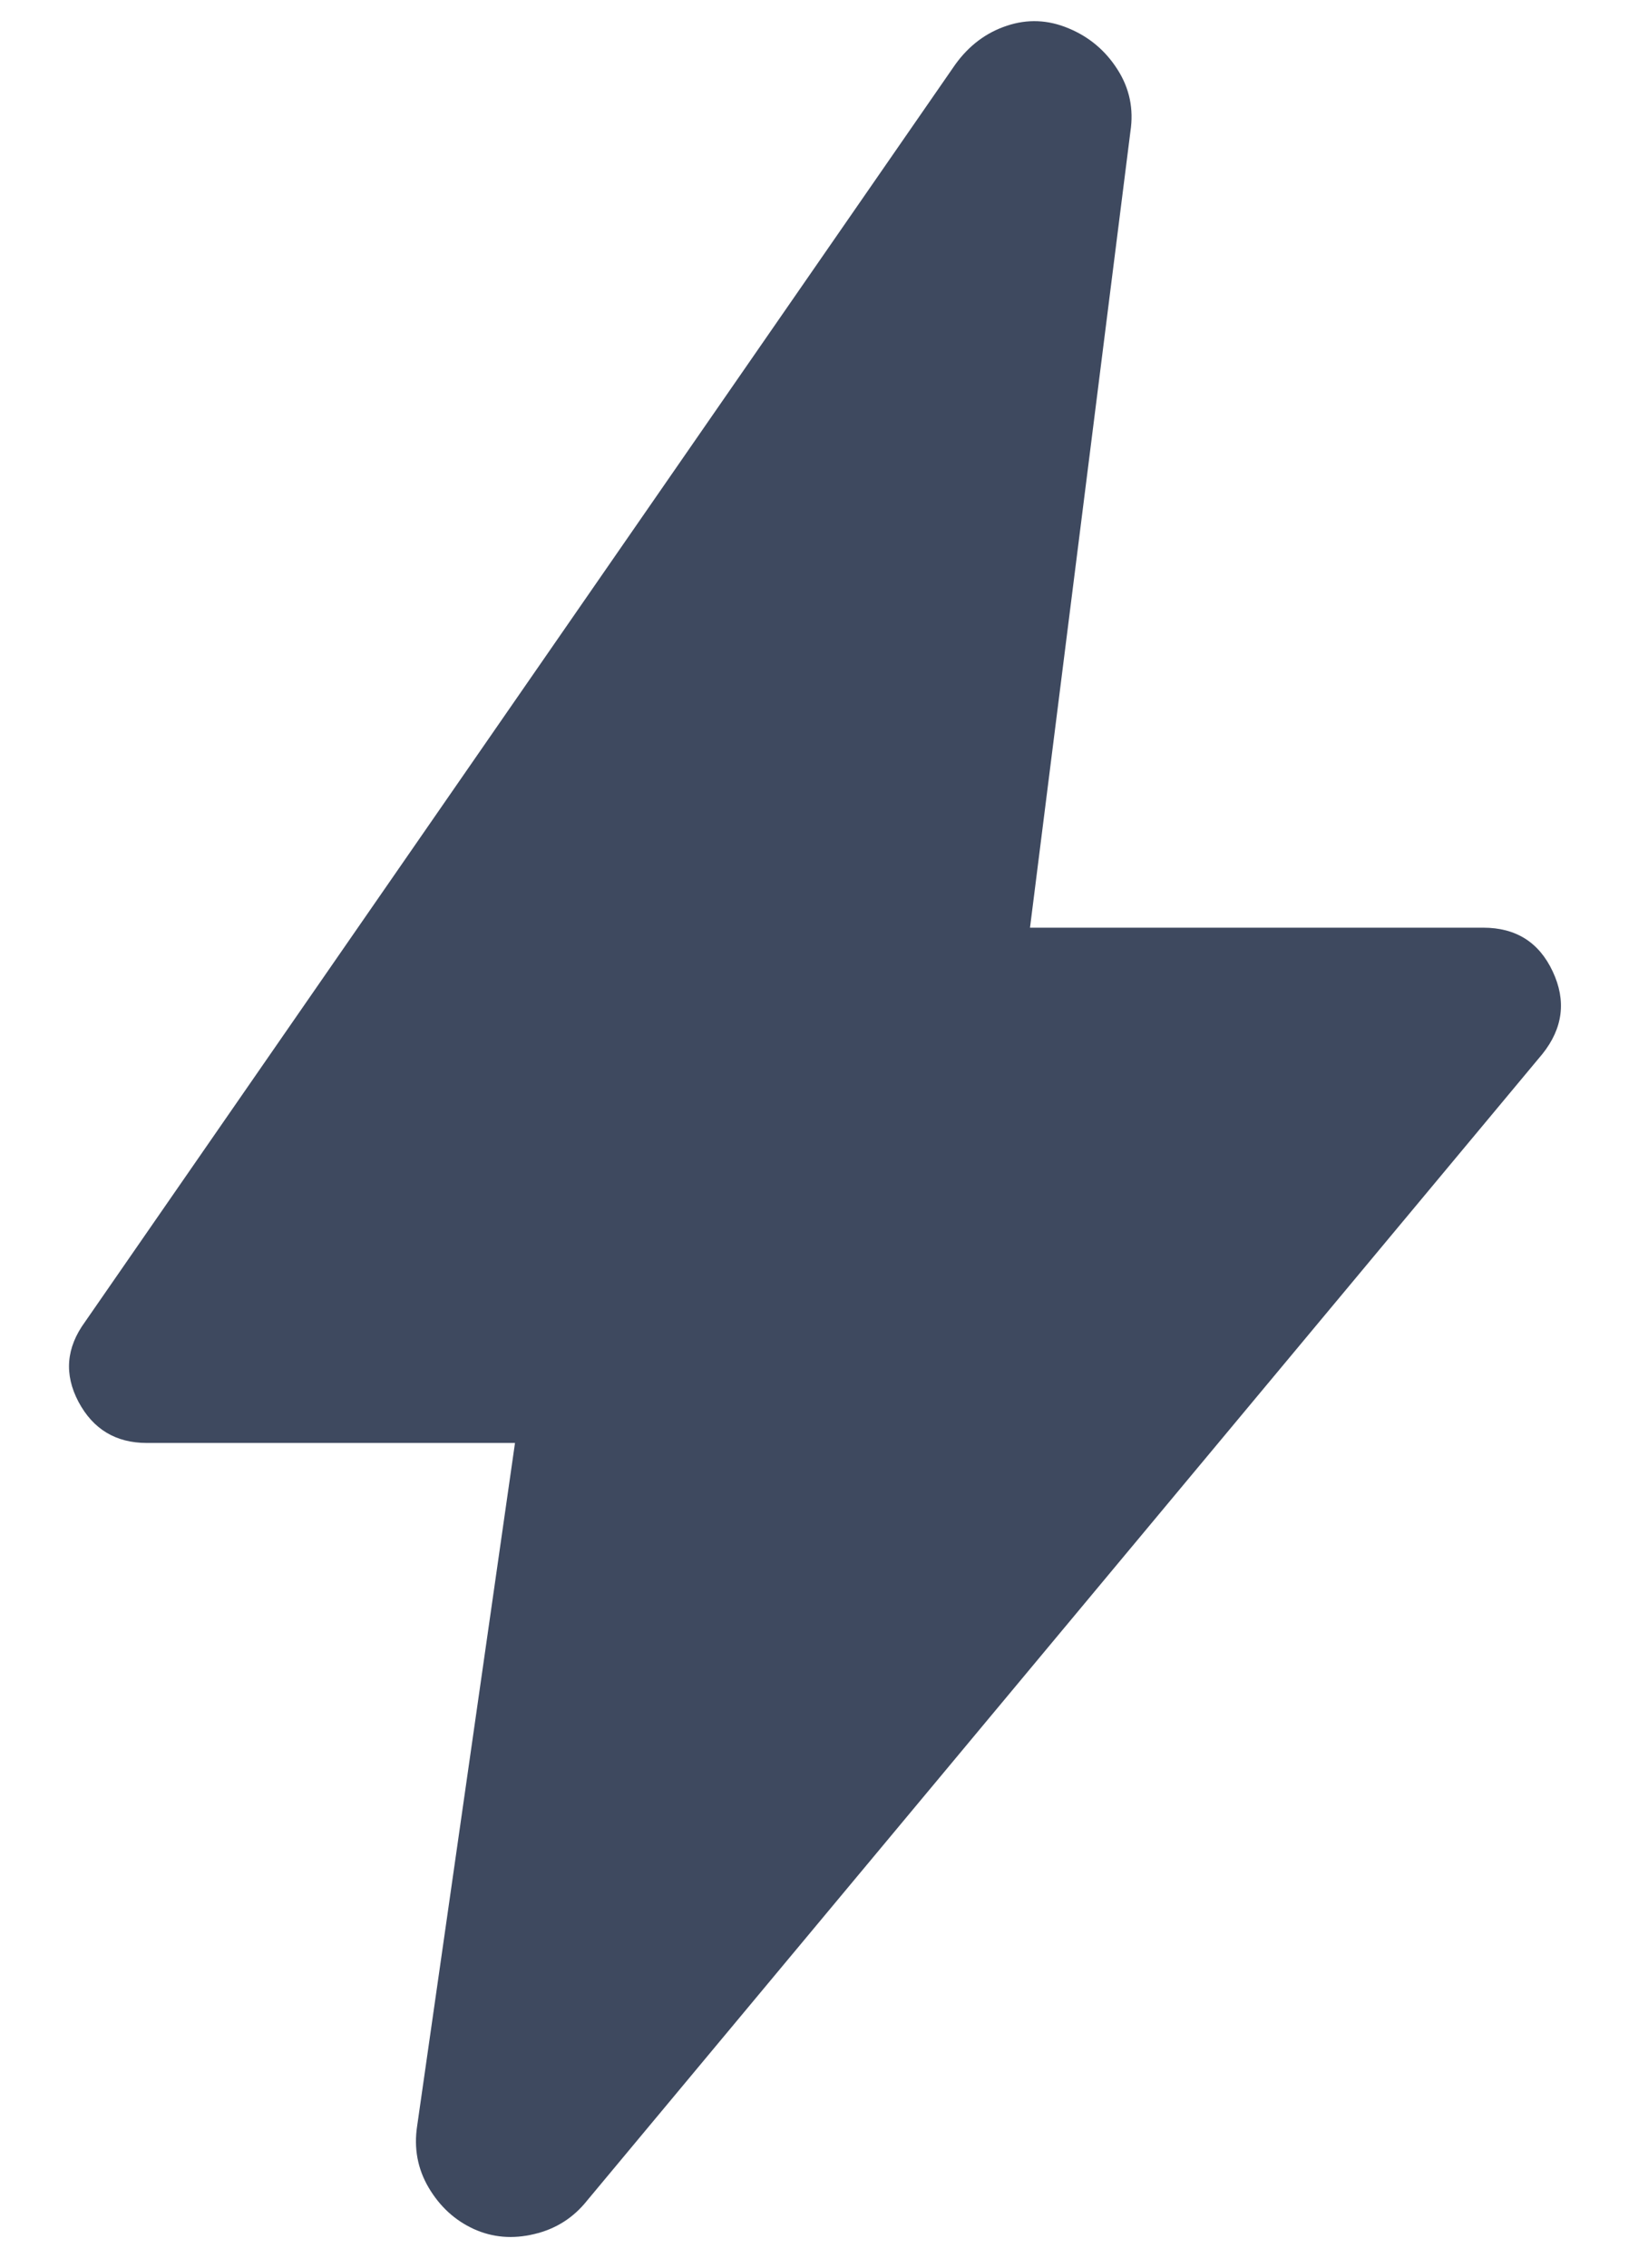
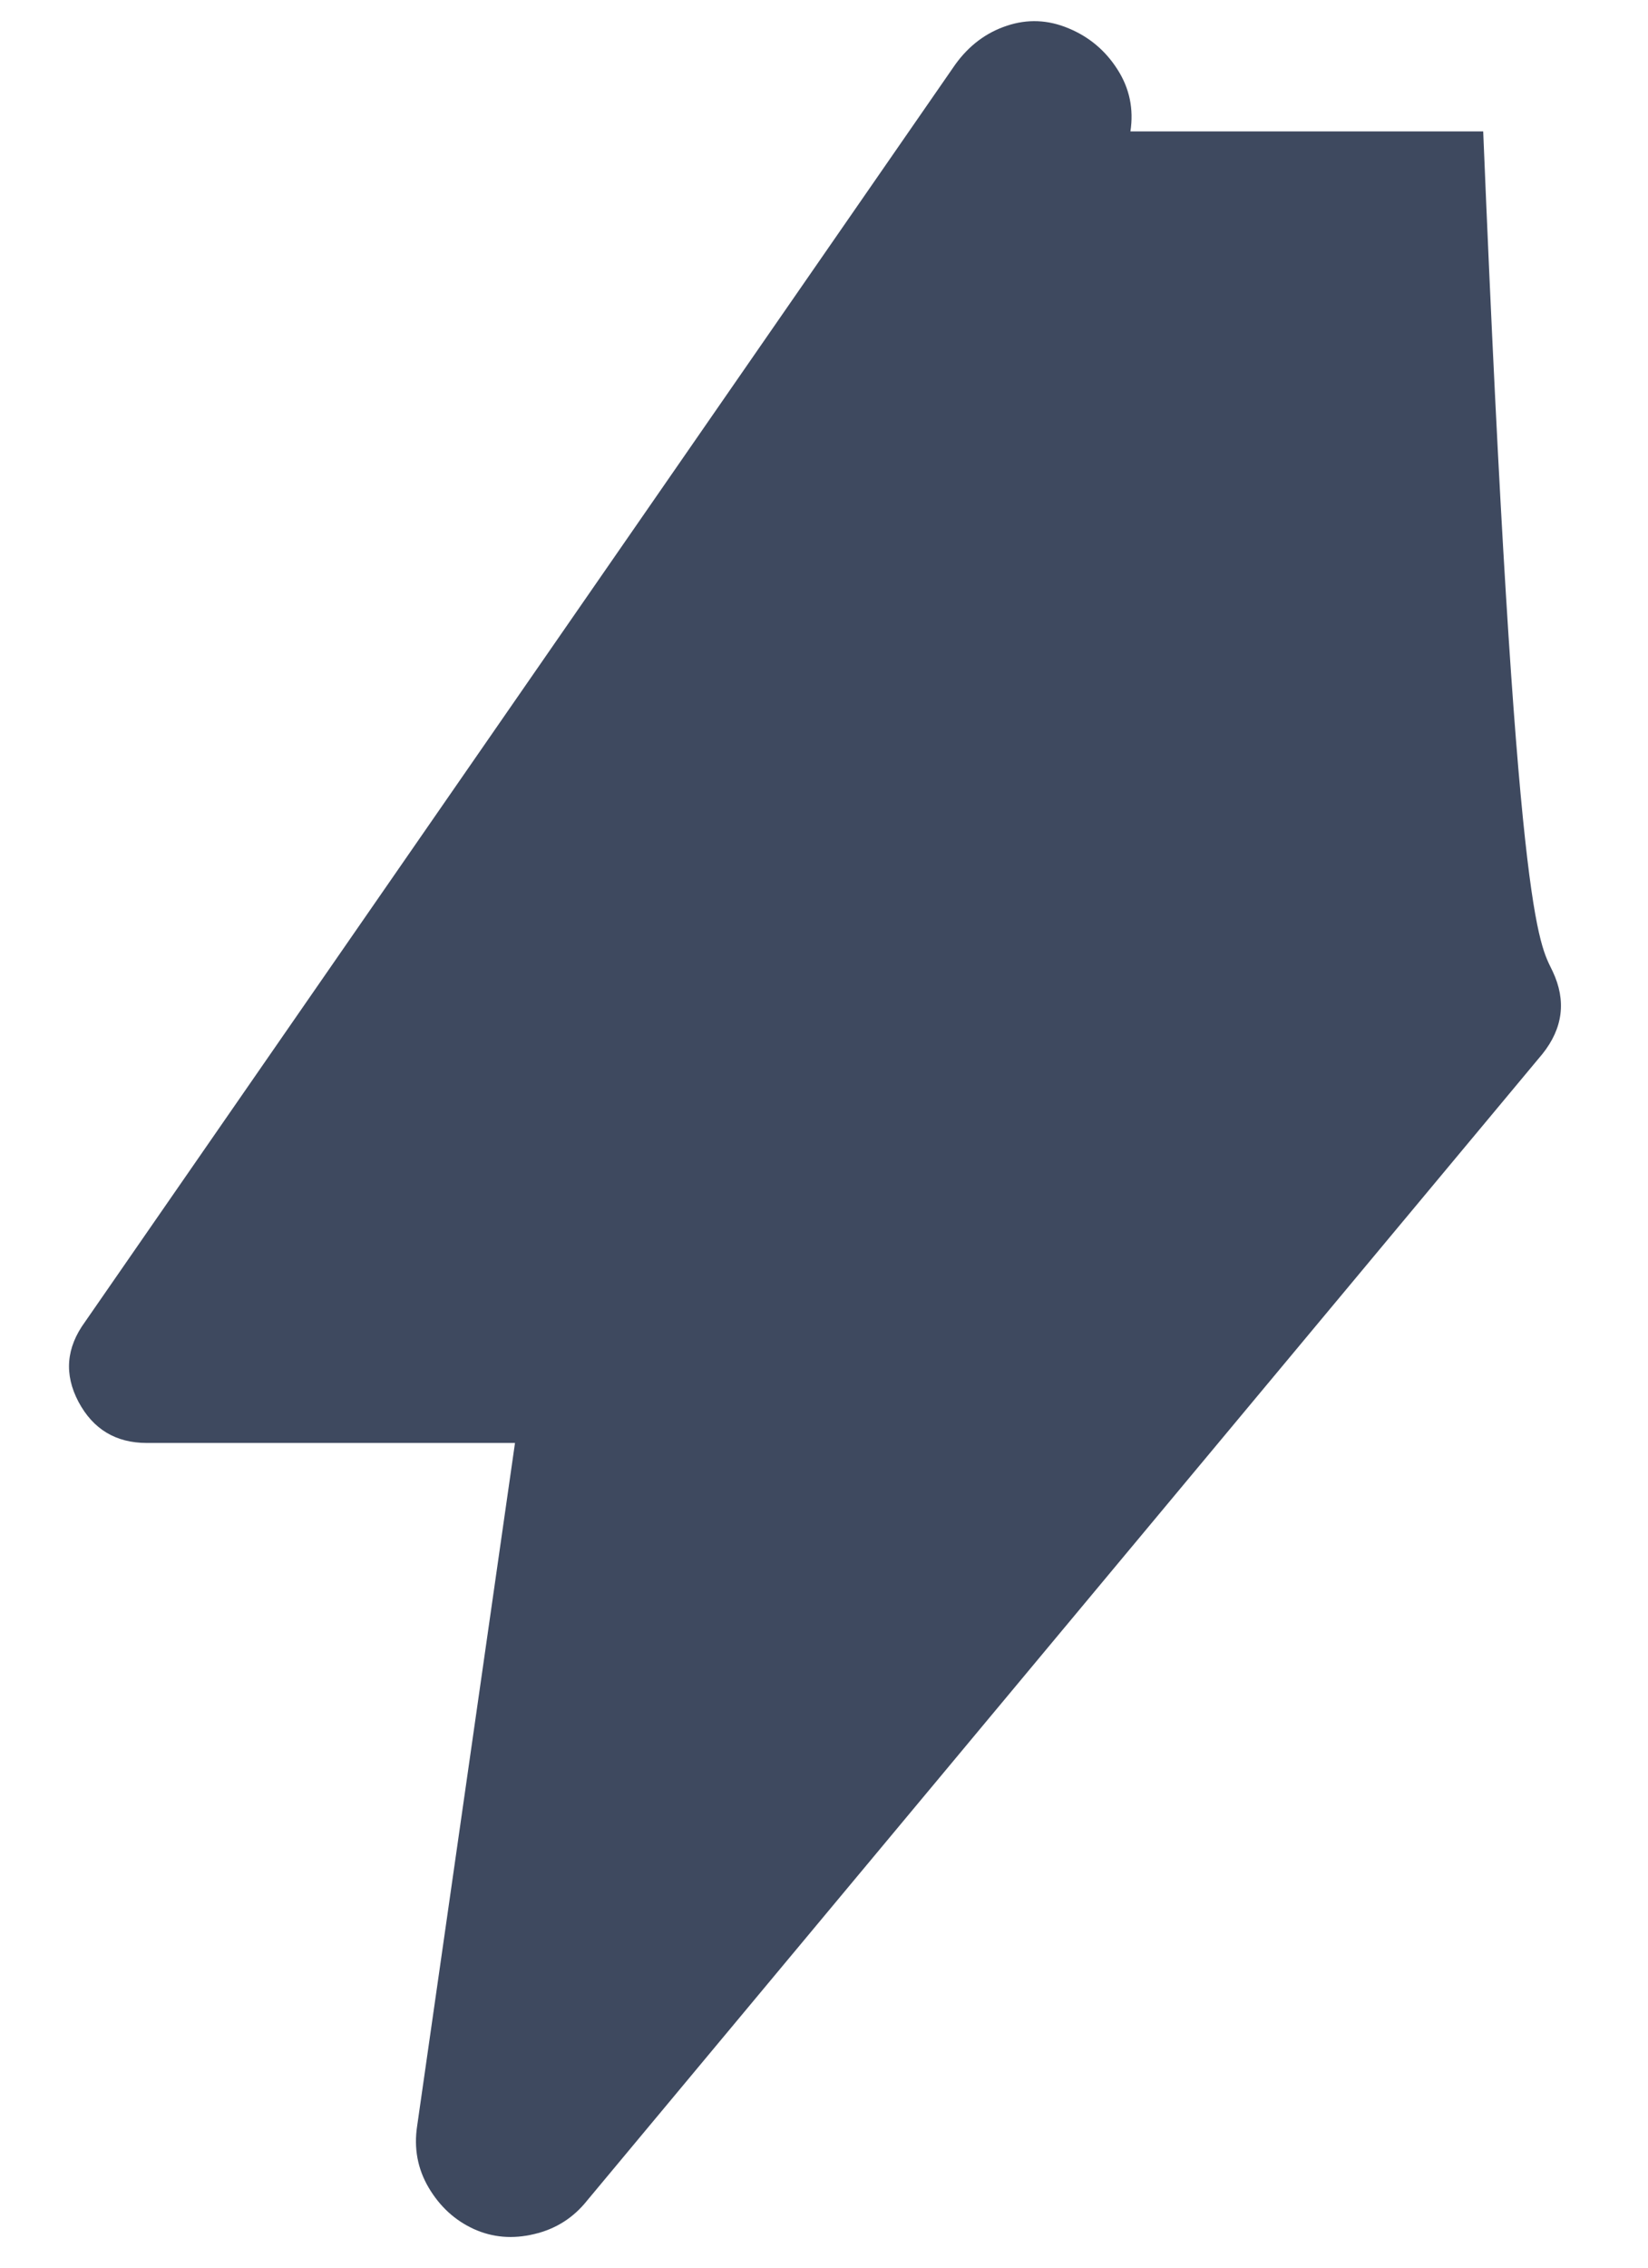
<svg xmlns="http://www.w3.org/2000/svg" width="16" height="22" viewBox="0 0 16 22" fill="none">
-   <path d="M5 13.999H1.425C1.125 13.999 0.904 13.866 0.762 13.6C0.621 13.333 0.642 13.075 0.825 12.825L9.275 0.625C9.408 0.441 9.575 0.316 9.775 0.25C9.975 0.183 10.175 0.191 10.375 0.275C10.575 0.358 10.733 0.491 10.85 0.675C10.967 0.858 11.008 1.058 10.975 1.275L10 9H14.4C14.717 9 14.942 9.141 15.075 9.425C15.208 9.708 15.175 9.975 14.975 10.225L5.7 21.349C5.567 21.516 5.396 21.625 5.187 21.674C4.979 21.724 4.783 21.708 4.6 21.625C4.417 21.541 4.271 21.408 4.162 21.224C4.054 21.041 4.017 20.841 4.05 20.625L5 13.999Z" fill="#3E495F" />
+   <path d="M5 13.999H1.425C1.125 13.999 0.904 13.866 0.762 13.6C0.621 13.333 0.642 13.075 0.825 12.825L9.275 0.625C9.408 0.441 9.575 0.316 9.775 0.25C9.975 0.183 10.175 0.191 10.375 0.275C10.575 0.358 10.733 0.491 10.85 0.675C10.967 0.858 11.008 1.058 10.975 1.275H14.4C14.717 9 14.942 9.141 15.075 9.425C15.208 9.708 15.175 9.975 14.975 10.225L5.7 21.349C5.567 21.516 5.396 21.625 5.187 21.674C4.979 21.724 4.783 21.708 4.6 21.625C4.417 21.541 4.271 21.408 4.162 21.224C4.054 21.041 4.017 20.841 4.05 20.625L5 13.999Z" fill="#3E495F" />
</svg>